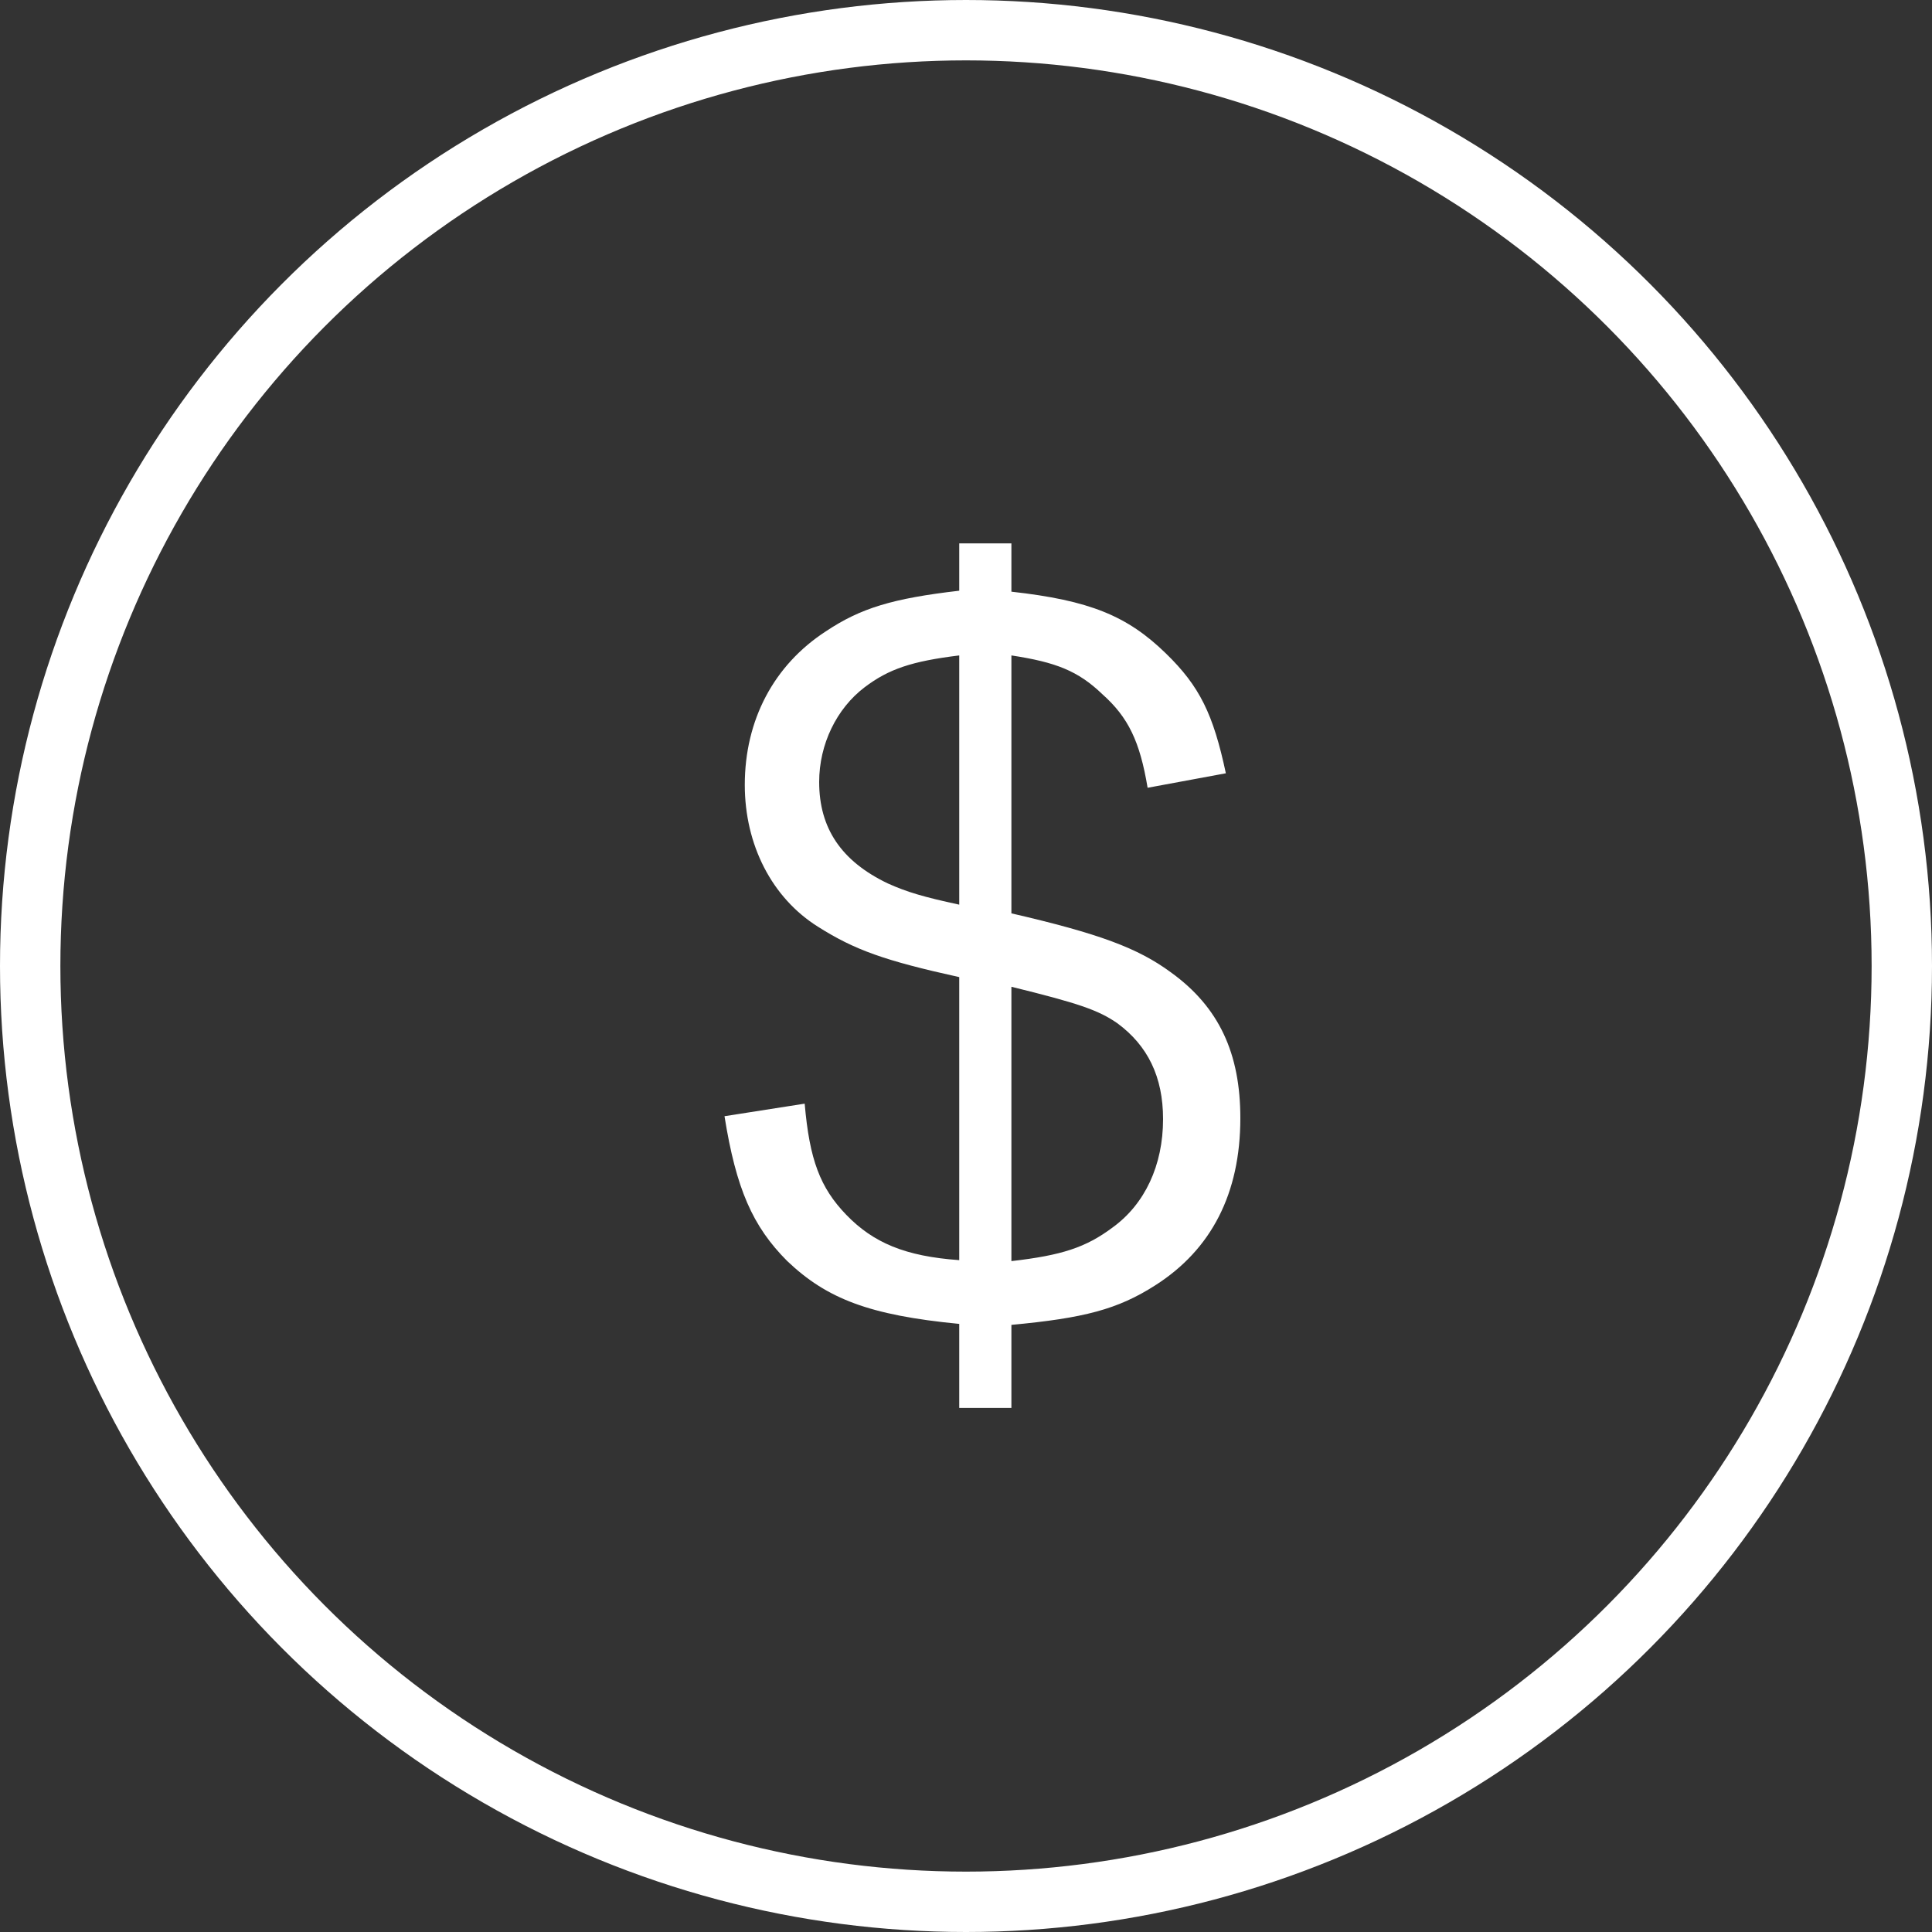
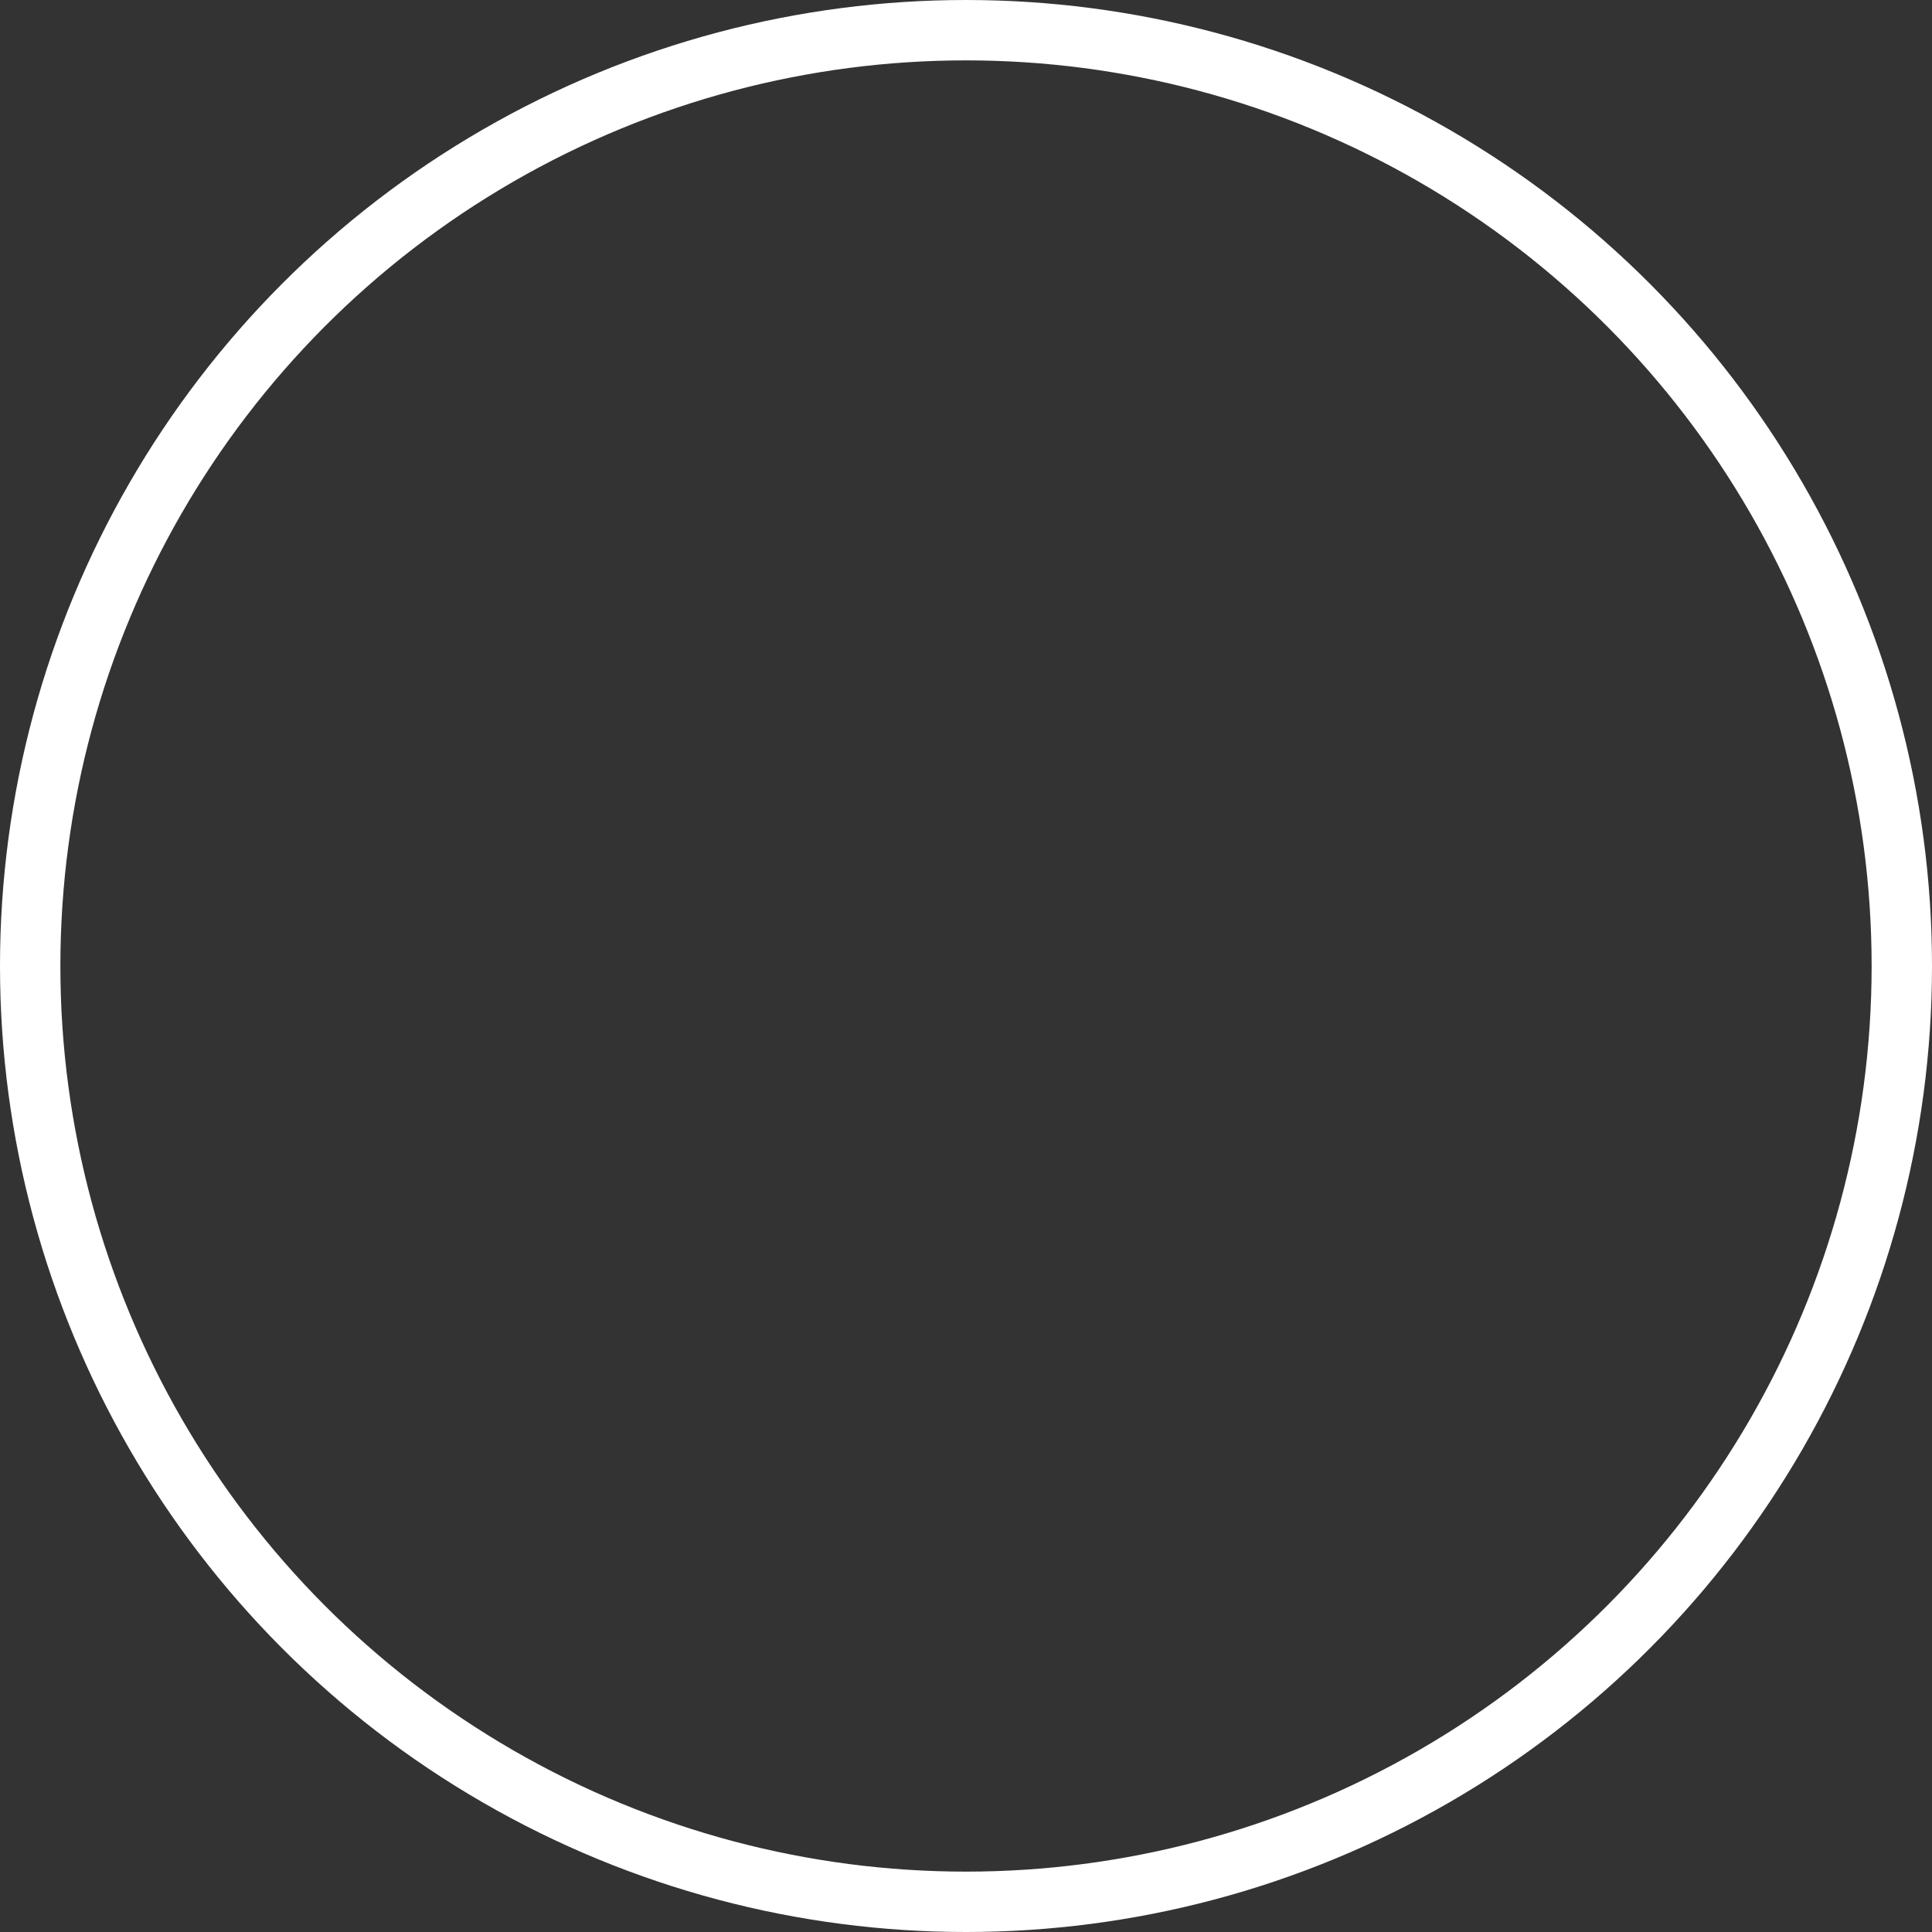
<svg xmlns="http://www.w3.org/2000/svg" width="32" height="32" viewBox="0 0 32 32" fill="none">
  <rect x="0" y="0" width="32" height="32" fill="#333333" stroke="none" />
  <circle cx="16" cy="16" r="15.5" stroke="white" />
-   <path d="M15.888 23.32V21.928C14.4 21.784 13.696 21.512 13.04 20.888C12.464 20.312 12.192 19.688 12 18.488L13.328 18.28C13.408 19.208 13.584 19.672 14.016 20.12C14.464 20.584 14.992 20.808 15.888 20.872V16.184C14.656 15.912 14.16 15.736 13.552 15.352C12.784 14.872 12.336 13.992 12.336 13C12.336 11.928 12.816 11.016 13.68 10.456C14.256 10.072 14.784 9.912 15.888 9.784V9H16.752V9.8C18.048 9.944 18.672 10.2 19.312 10.824C19.872 11.368 20.096 11.832 20.304 12.808L19.008 13.048C18.88 12.28 18.688 11.88 18.256 11.496C17.856 11.112 17.488 10.968 16.752 10.856V15.128C18.208 15.464 18.848 15.704 19.392 16.104C20.192 16.68 20.544 17.448 20.544 18.52C20.544 19.768 20.064 20.696 19.136 21.288C18.512 21.688 17.952 21.832 16.752 21.944V23.32H15.888ZM15.888 14.984V10.856C15.104 10.952 14.72 11.08 14.32 11.384C13.856 11.736 13.568 12.328 13.568 12.952C13.568 13.72 13.936 14.264 14.704 14.632C15.024 14.776 15.296 14.856 15.888 14.984ZM16.752 16.344V20.888C17.584 20.792 17.984 20.664 18.432 20.328C18.96 19.944 19.264 19.304 19.264 18.536C19.264 17.832 19.008 17.32 18.512 16.952C18.192 16.728 17.856 16.616 16.752 16.344Z" fill="white" />
</svg>